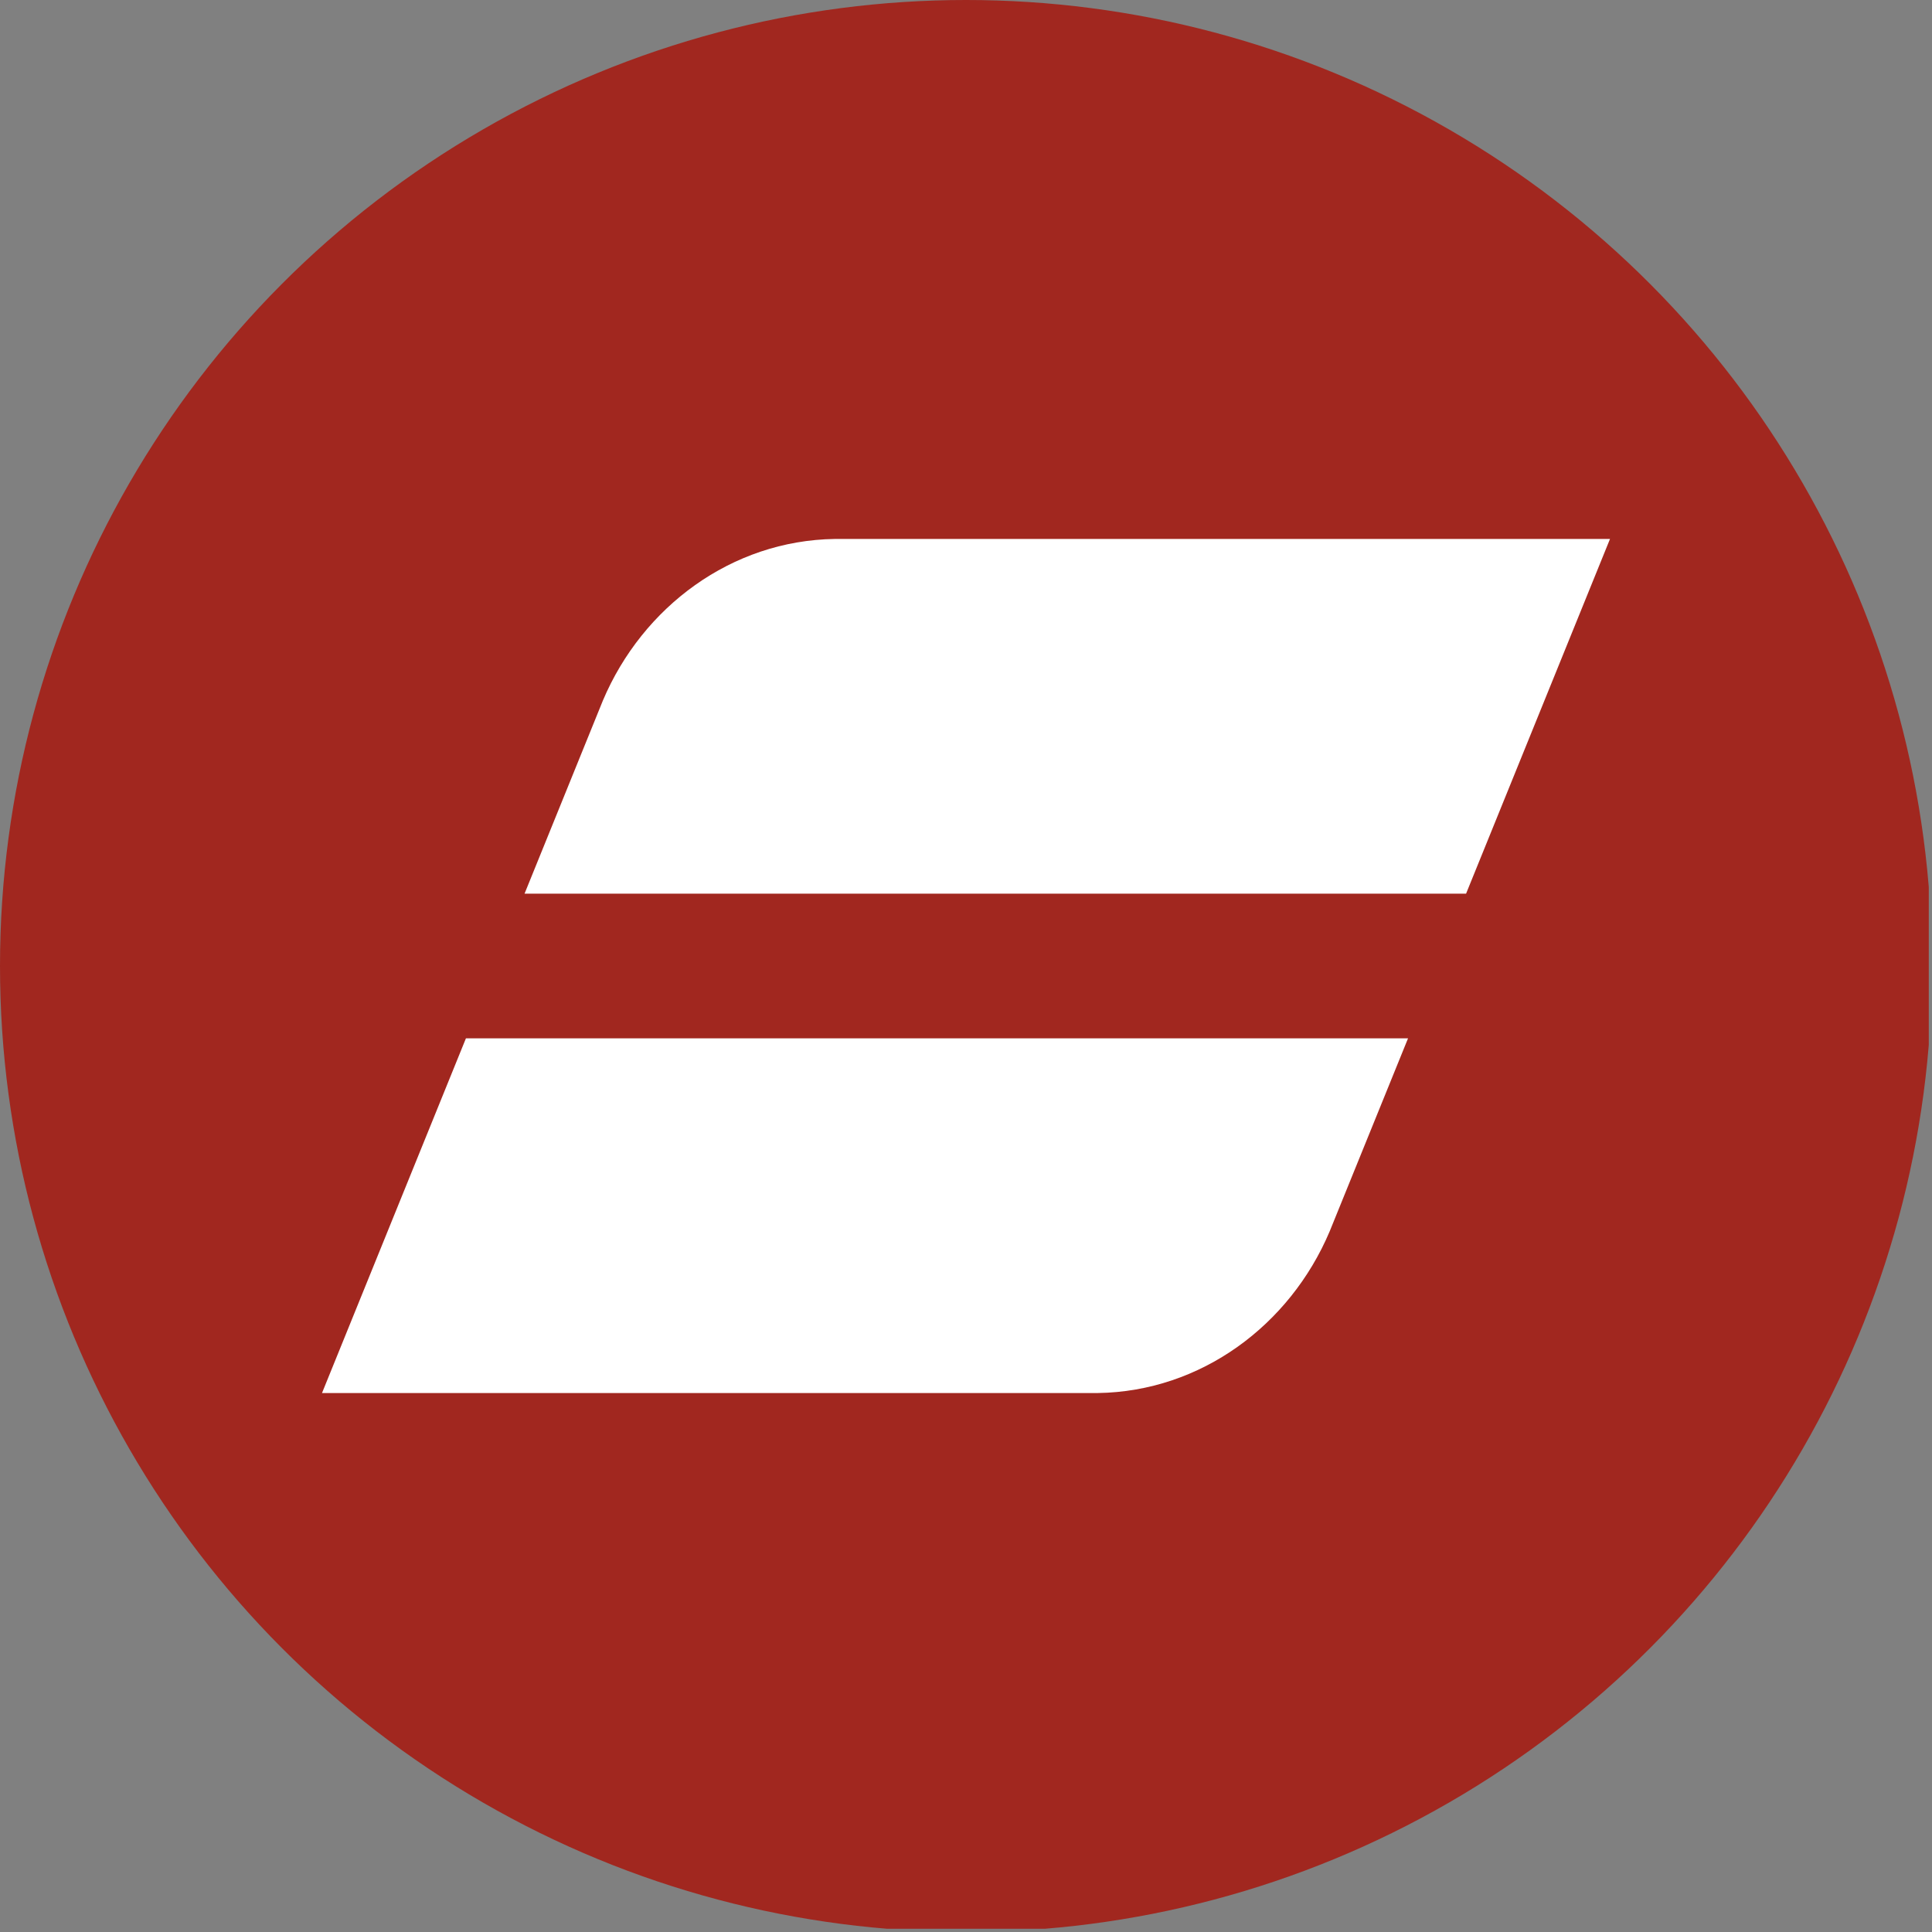
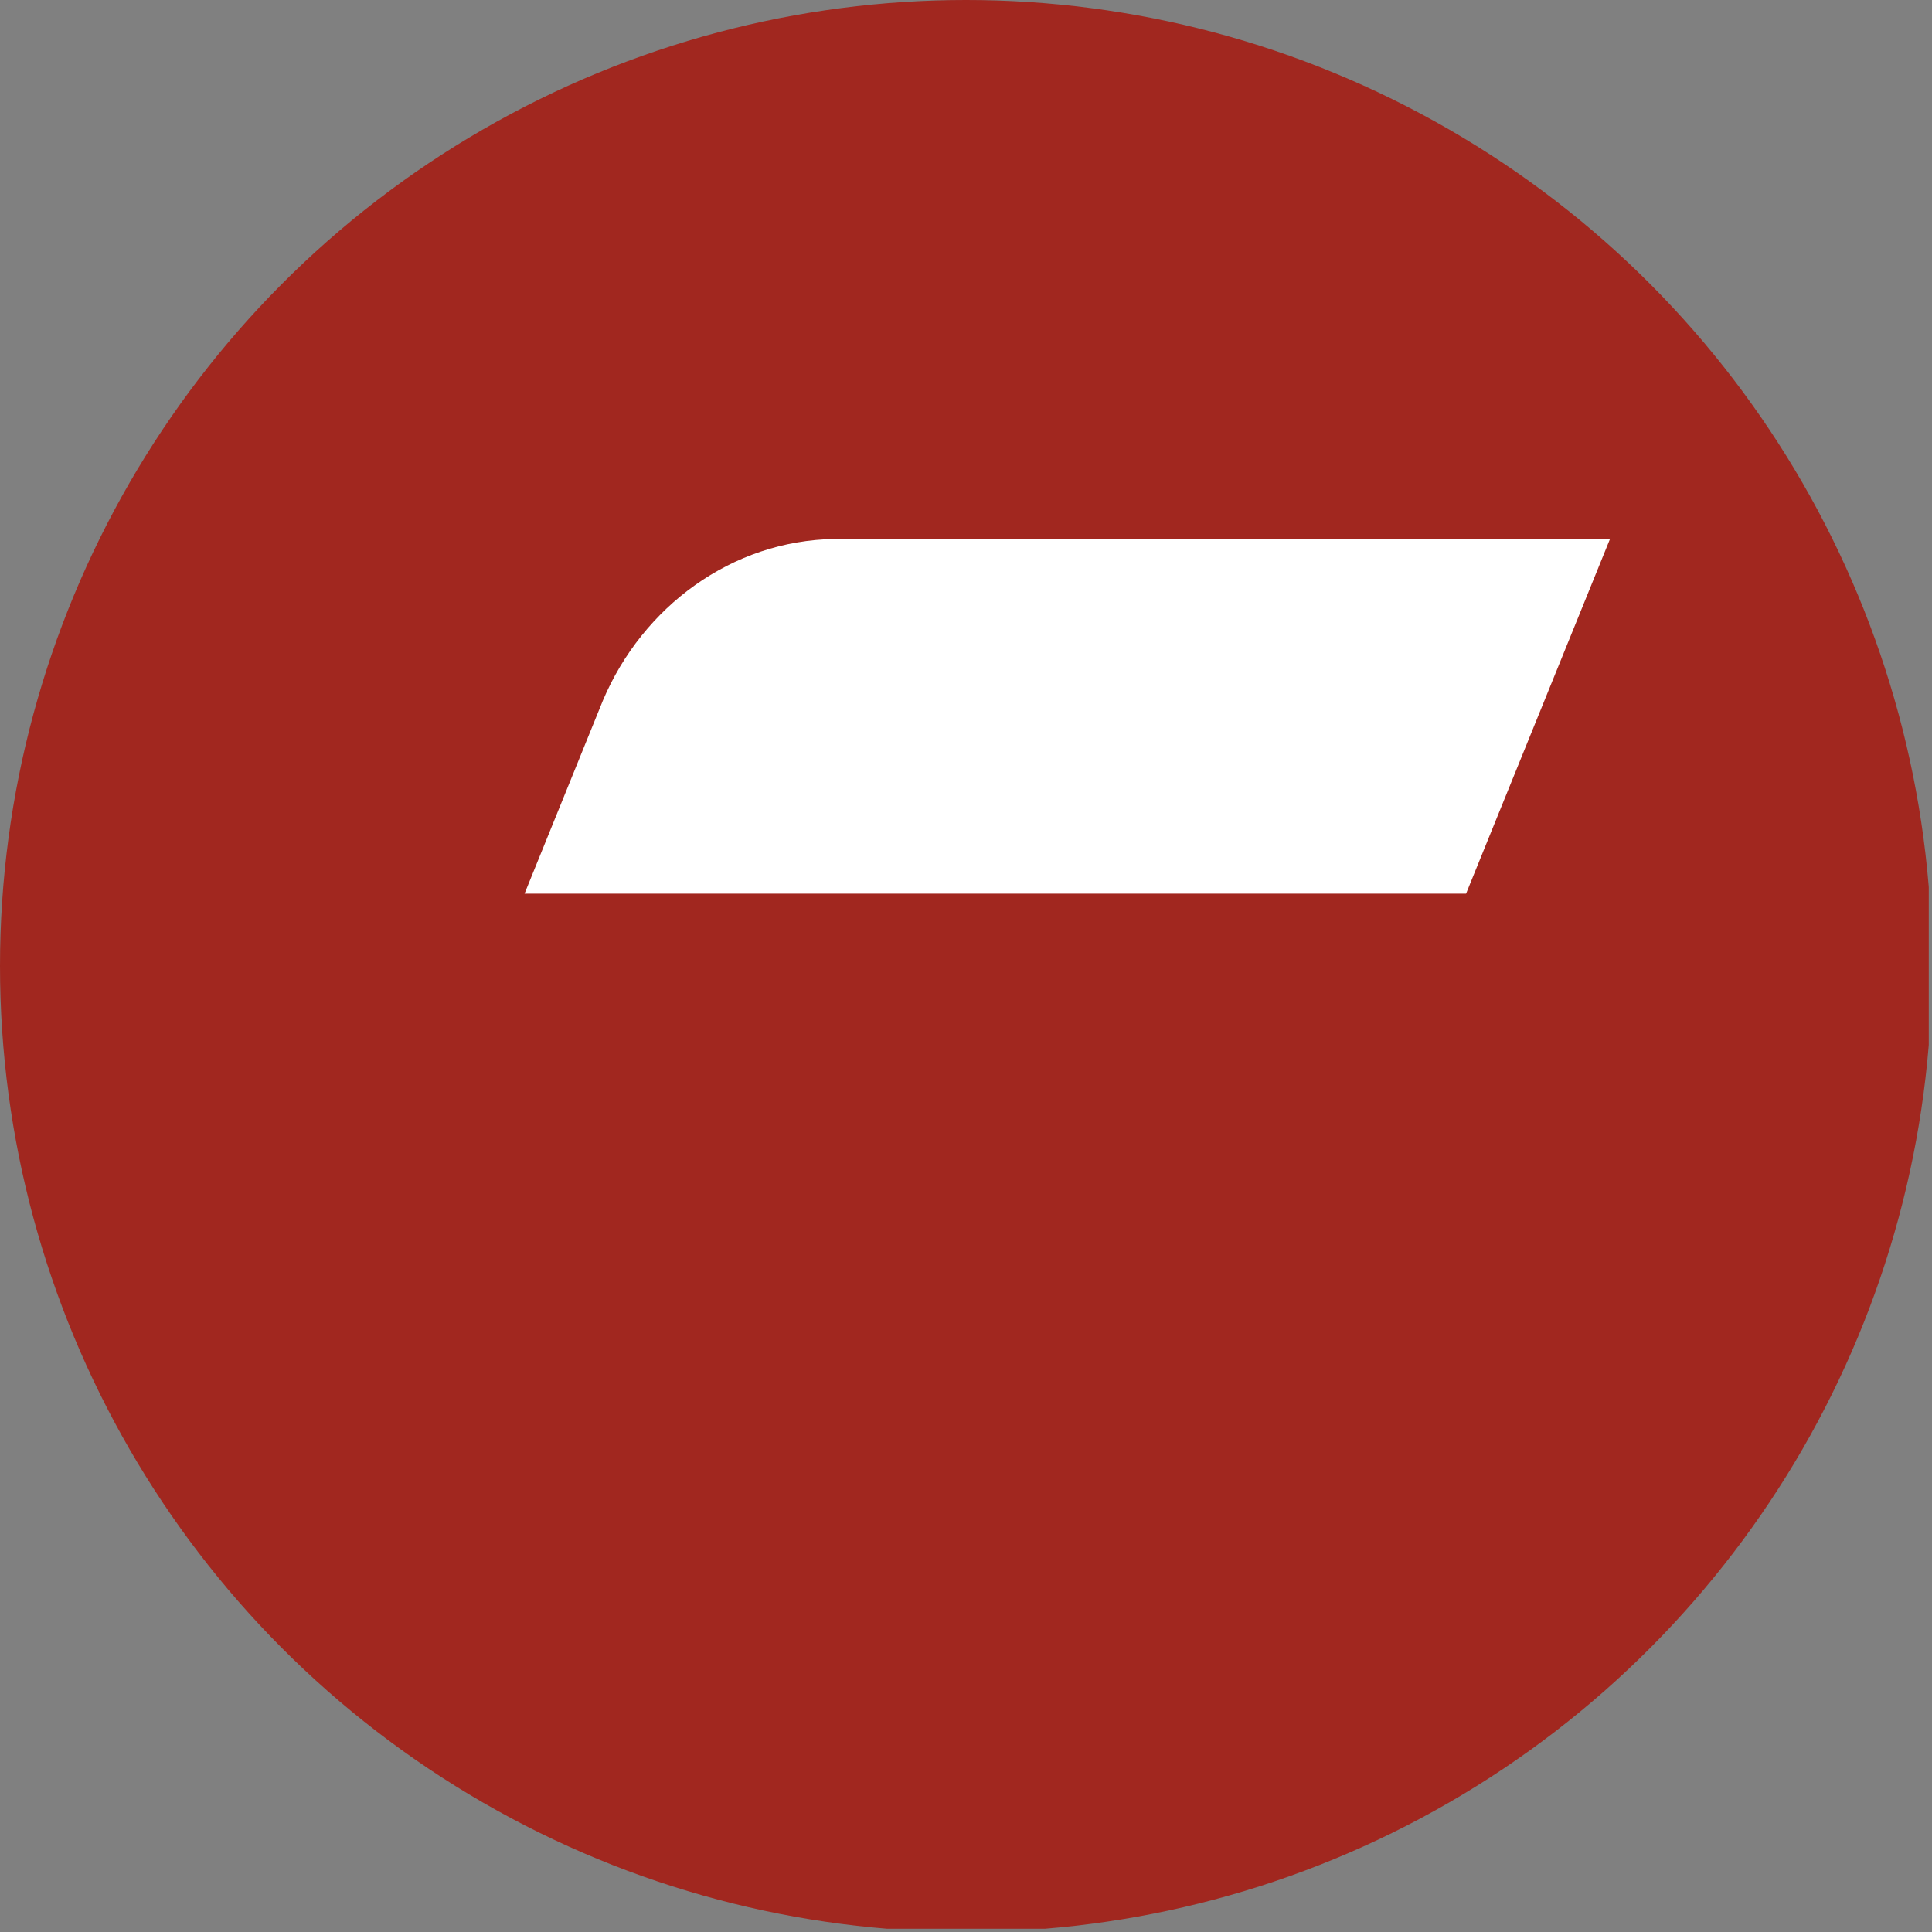
<svg xmlns="http://www.w3.org/2000/svg" viewBox="0 0 300 300" width="300" height="300">
  <rect x="0" y="0" width="300" height="300" fill="#808080" stroke="none" />
  <defs>
    <clipPath id="bz_circular_clip">
      <circle cx="150.0" cy="150.0" r="150.0" />
    </clipPath>
  </defs>
  <g clip-path="url(#bz_circular_clip)">
    <rect x="-0.5" y="-0.5" width="300" height="300" fill="#a1271f" />
-     <path d="M50,216.31H170.46c16-.23,29.83-10.51,36-25.08l12.18-30H72.35Z" fill="#fff" />
    <path d="M250,83.69H129.62c-16,.23-29.83,10.51-36,25.08l-12.17,30h146.2Z" fill="#fff" />
  </g>
</svg>